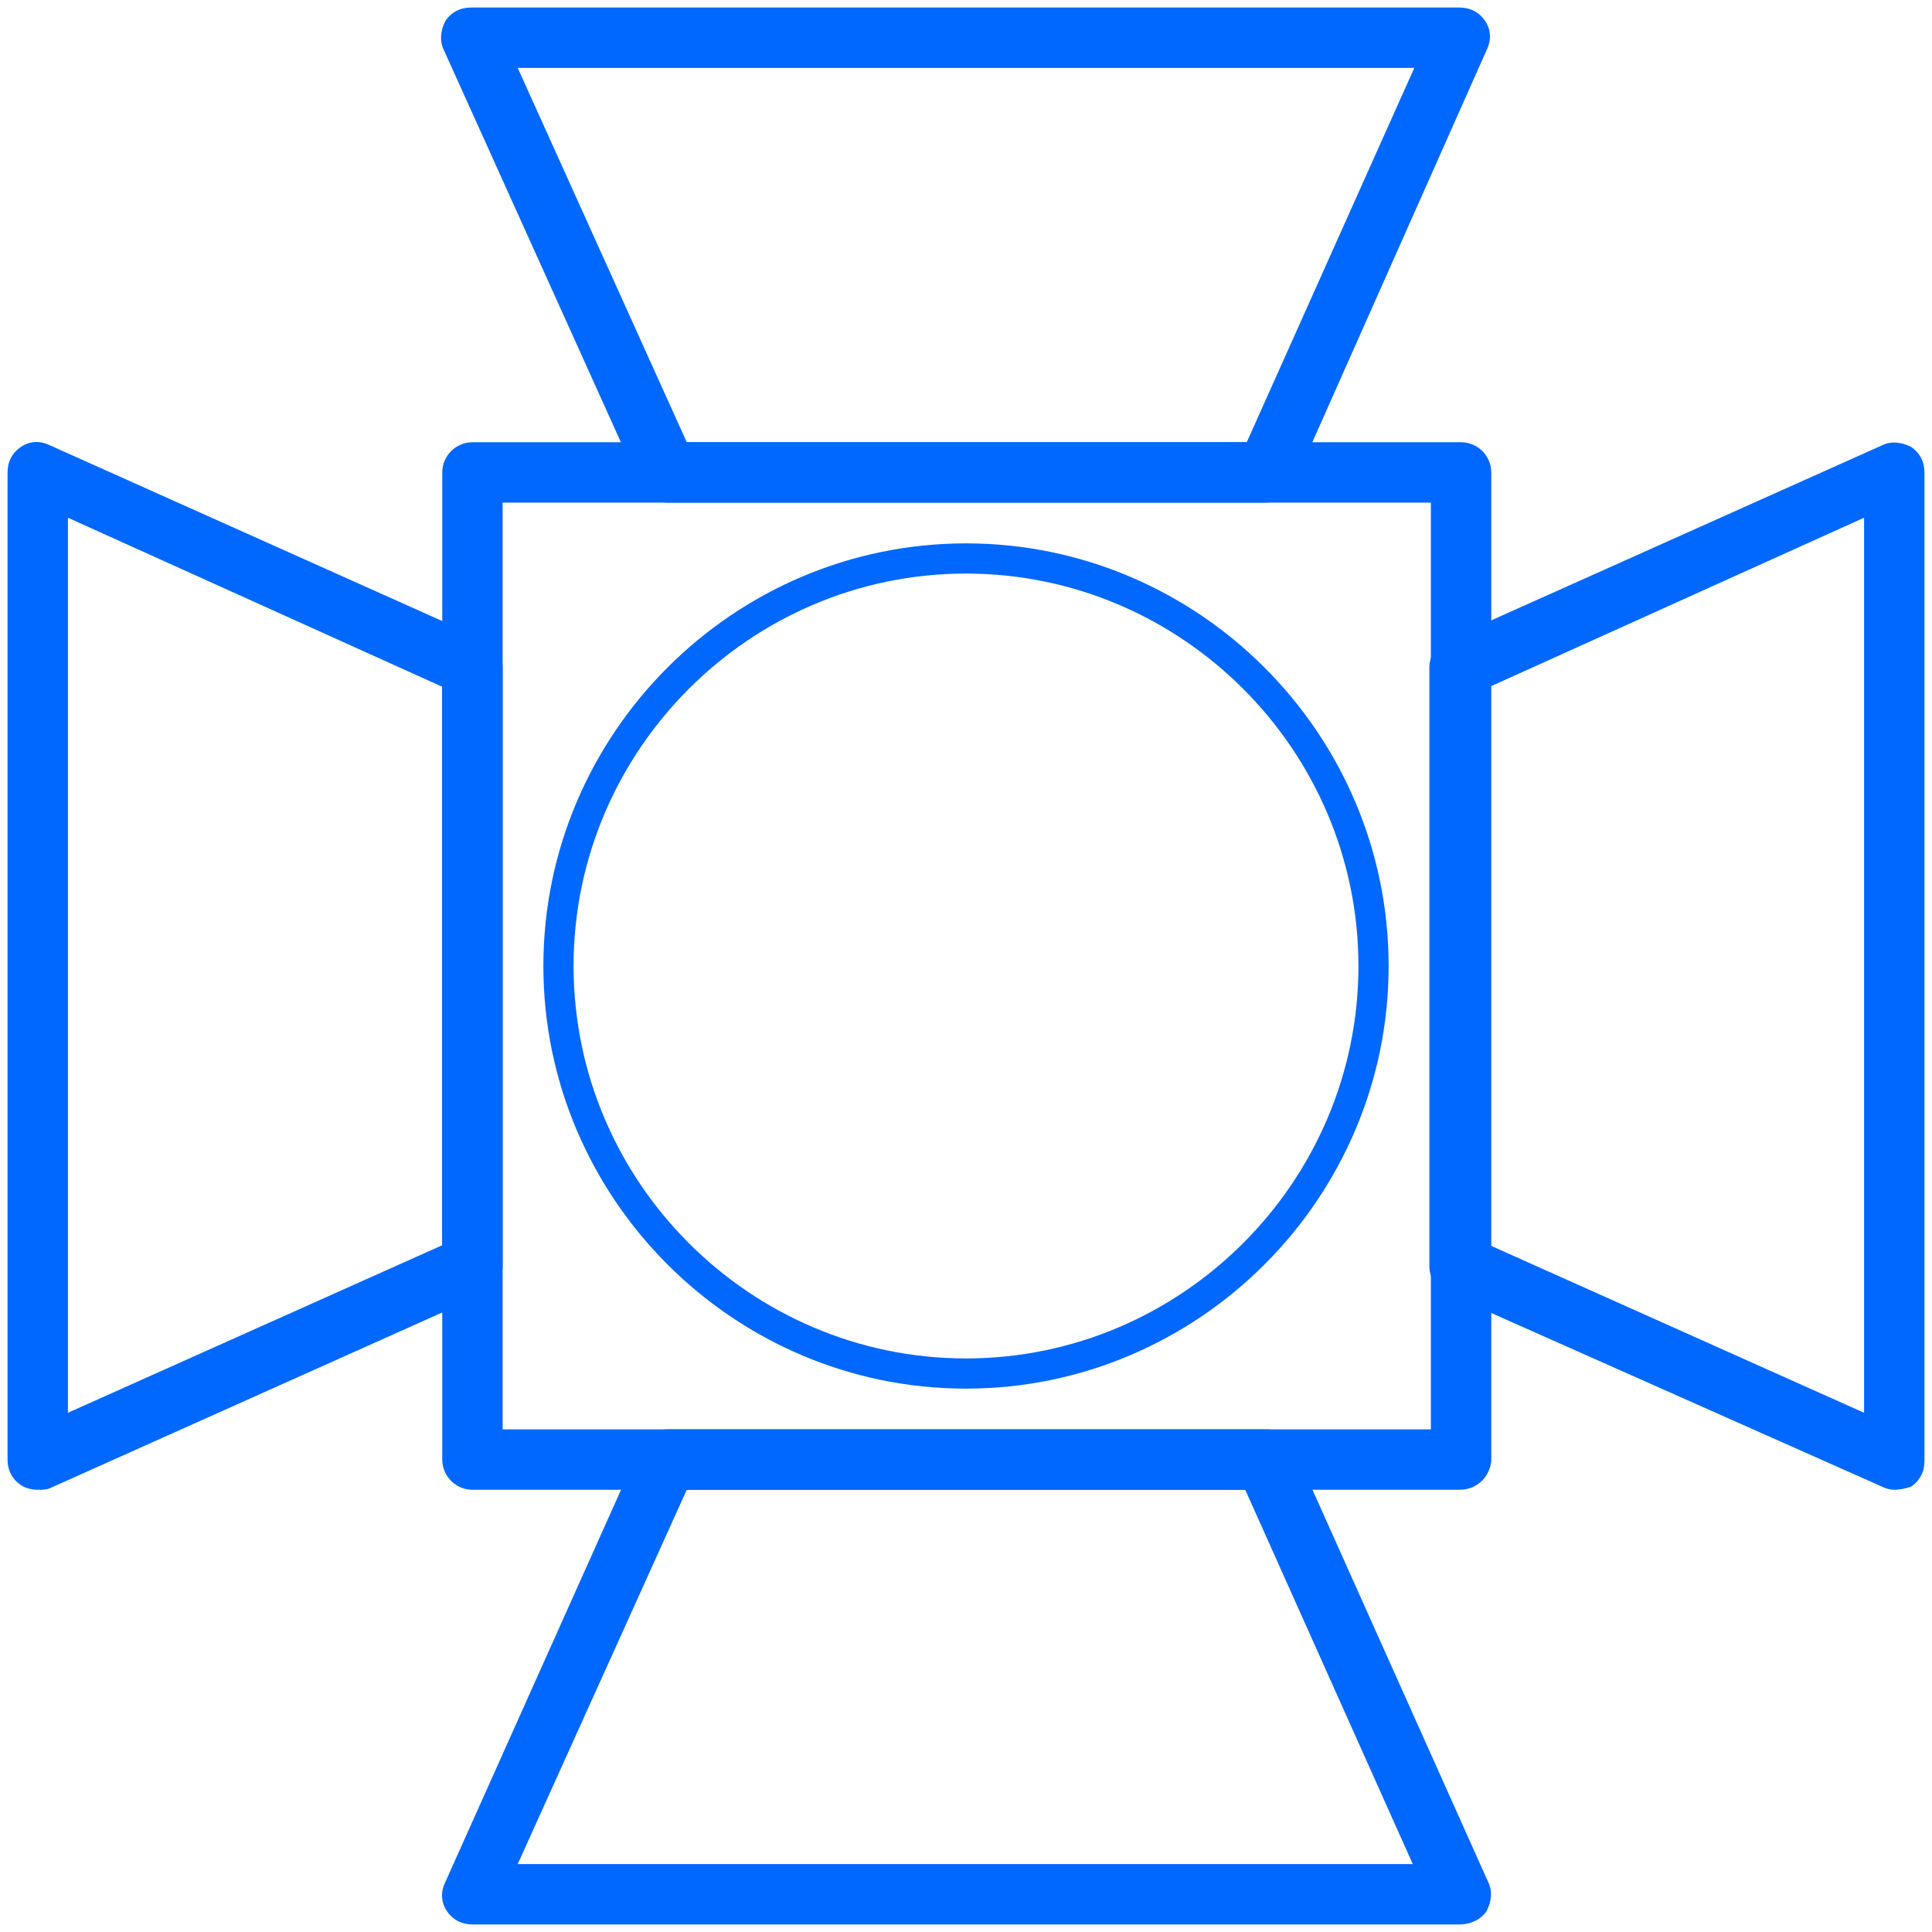
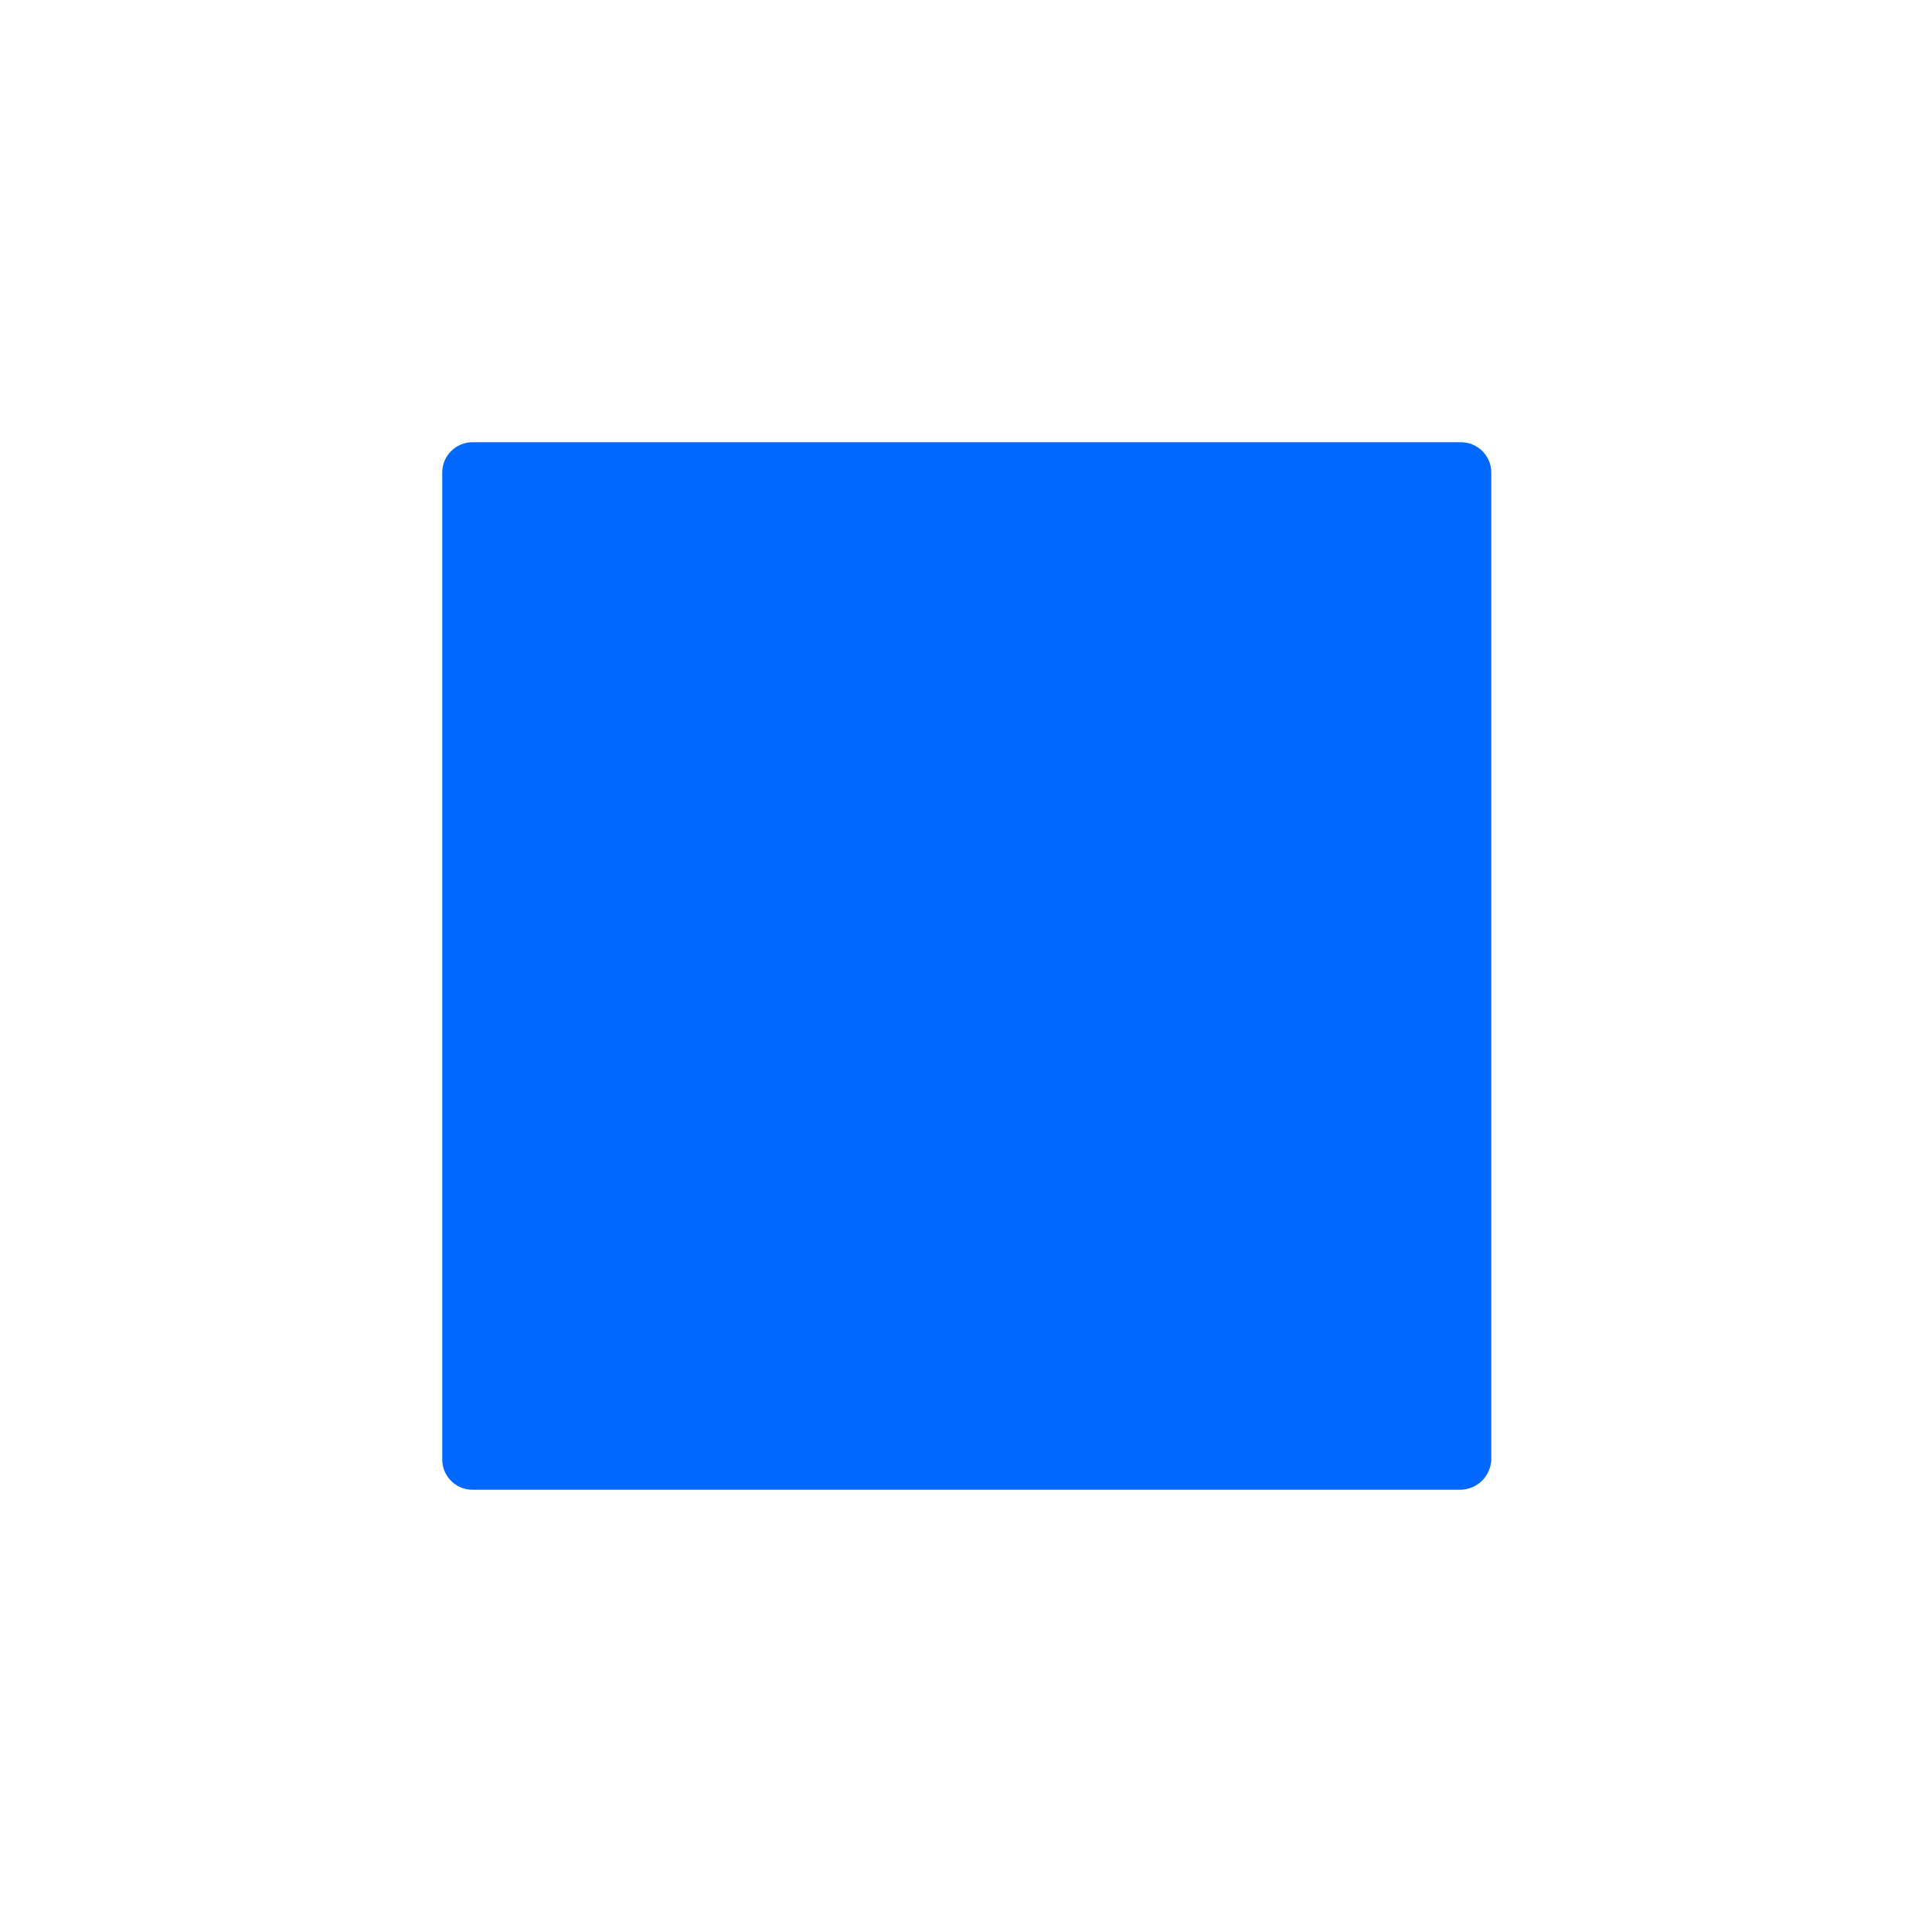
<svg xmlns="http://www.w3.org/2000/svg" class="icon" viewBox="0 0 1024 1024" width="200" height="200">
-   <path d="M773.6 789.6H250.4c-8.8 0-16-7.2-16-16V250.4c0-8.8 7.2-16 16-16h524c8.8 0 16 7.2 16 16v524c-0.8 8-7.2 15.2-16.8 15.2z m-507.2-32h492V266.4H266.4v491.2z" fill="#0067FF" />
-   <path d="M512 736c-123.2 0-224-100.8-224-224s100.8-224 224-224 224 100.8 224 224-100.8 224-224 224z m0-432c-114.4 0-208 93.6-208 208s93.6 208 208 208 208-93.6 208-208-93.6-208-208-208zM1004 789.6c-2.4 0-4.8-0.8-6.4-1.6L767.2 685.6c-5.6-2.4-9.6-8-9.6-14.4V353.6c0-6.4 4-12 9.6-14.4l230.4-103.2c4.8-2.4 10.4-1.6 15.2 0.8 4.8 3.2 7.2 8 7.2 13.6v524c0 5.6-2.4 10.4-7.2 13.6-2.4 0.8-5.6 1.6-8.8 1.6zM789.6 660l198.4 88.8V274.4L789.6 364v296zM20 789.6c-3.2 0-6.4-0.8-8.8-2.4-4.8-3.2-7.2-8-7.2-13.6V250.4c0-5.6 2.4-10.4 7.2-13.6 4.8-3.2 10.4-3.2 15.2-0.8l230.4 103.2c5.6 2.4 9.6 8 9.6 14.4v317.6c0 6.4-4 12-9.6 14.4L26.4 788.8c-1.6 0.8-4 0.8-6.4 0.8z m16-515.2v474.4l198.4-88.8v-296L36 274.4zM773.6 1020H250.4c-5.6 0-10.4-2.4-13.6-7.2-3.2-4.8-3.2-10.4-0.8-15.2l103.2-230.4c2.4-5.6 8-9.6 14.4-9.6h317.6c6.4 0 12 4 14.4 9.6l103.2 230.4c2.4 4.8 1.6 10.4-0.8 15.2-3.2 4.8-8.8 7.2-14.4 7.2z m-499.2-32h474.4L660 789.6h-296l-89.6 198.4zM670.4 266.4H353.6c-6.4 0-12-4-14.4-9.6l-104-230.4c-2.4-4.8-1.6-10.4 0.8-15.2 3.2-4.8 8-7.2 13.6-7.2h524c5.6 0 10.4 2.4 13.6 7.2 3.2 4.8 3.2 10.4 0.8 15.2L685.6 256.8c-3.2 5.6-8.8 9.6-15.2 9.6z m-306.4-32h296.8L749.6 36H274.4l89.6 198.4z" fill="#0067FF" />
+   <path d="M773.6 789.6H250.4c-8.8 0-16-7.2-16-16V250.4c0-8.8 7.2-16 16-16h524c8.8 0 16 7.2 16 16v524c-0.8 8-7.2 15.2-16.8 15.2z m-507.2-32h492V266.4v491.2z" fill="#0067FF" />
</svg>